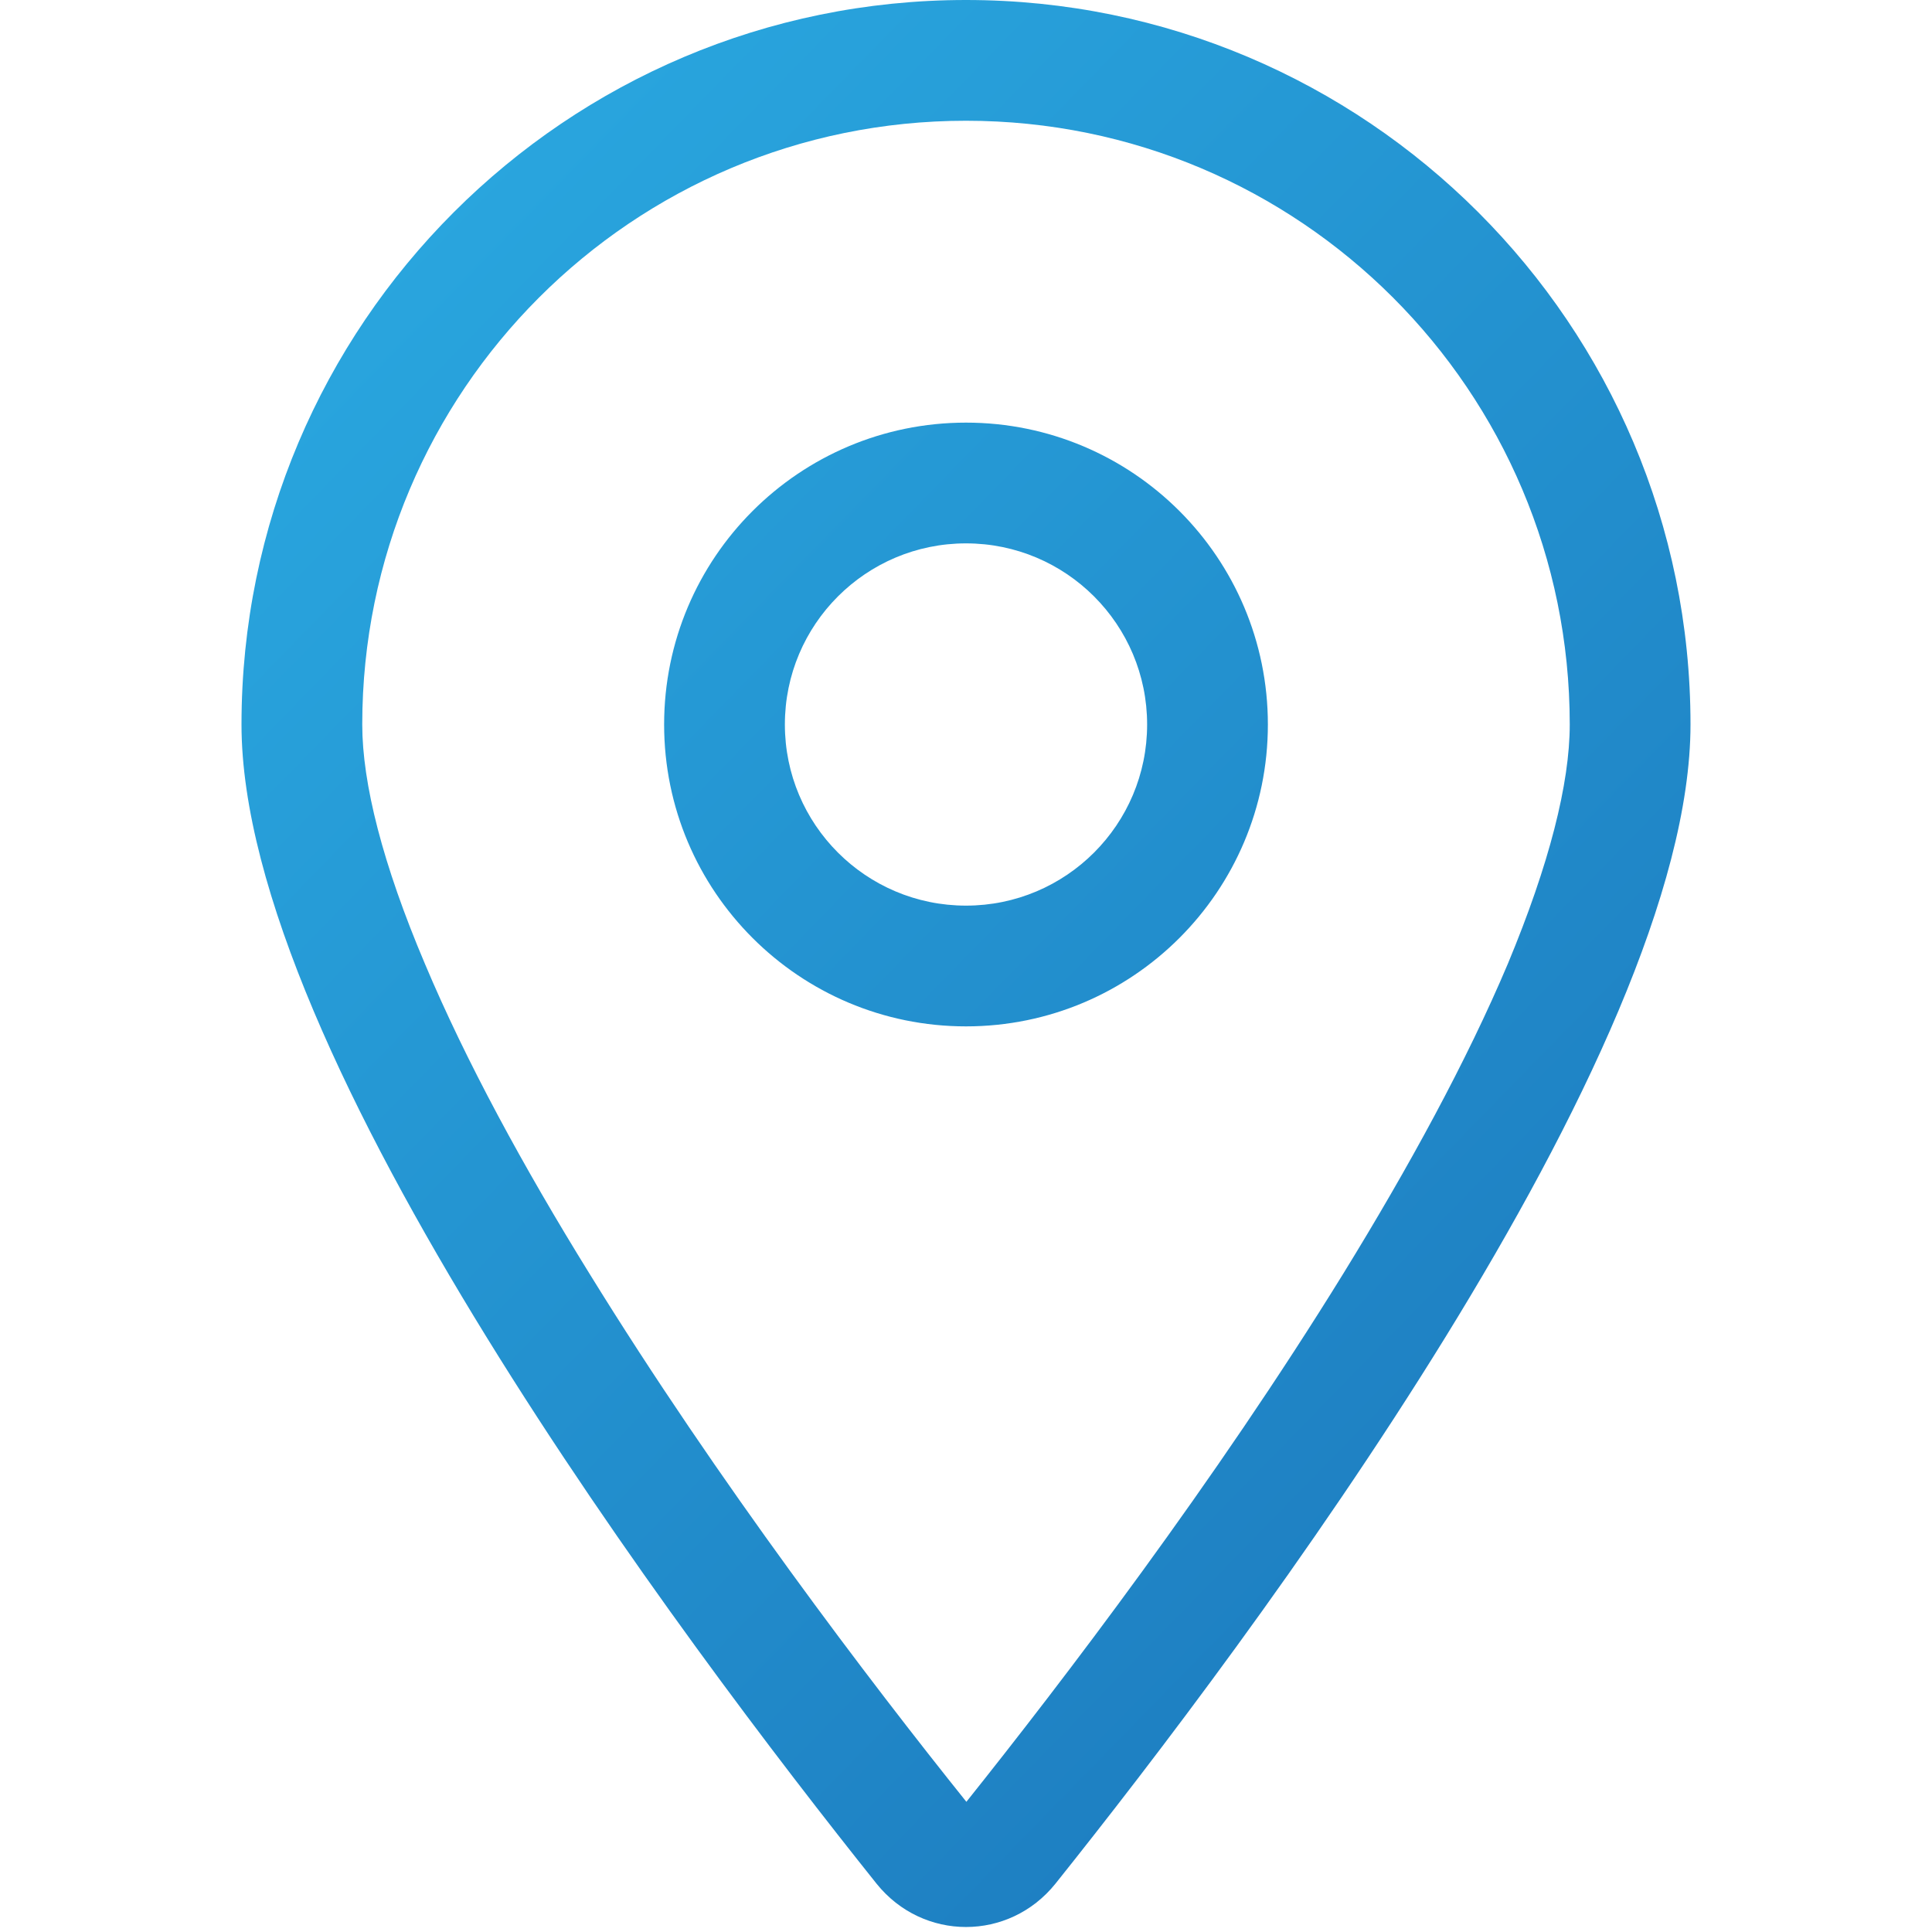
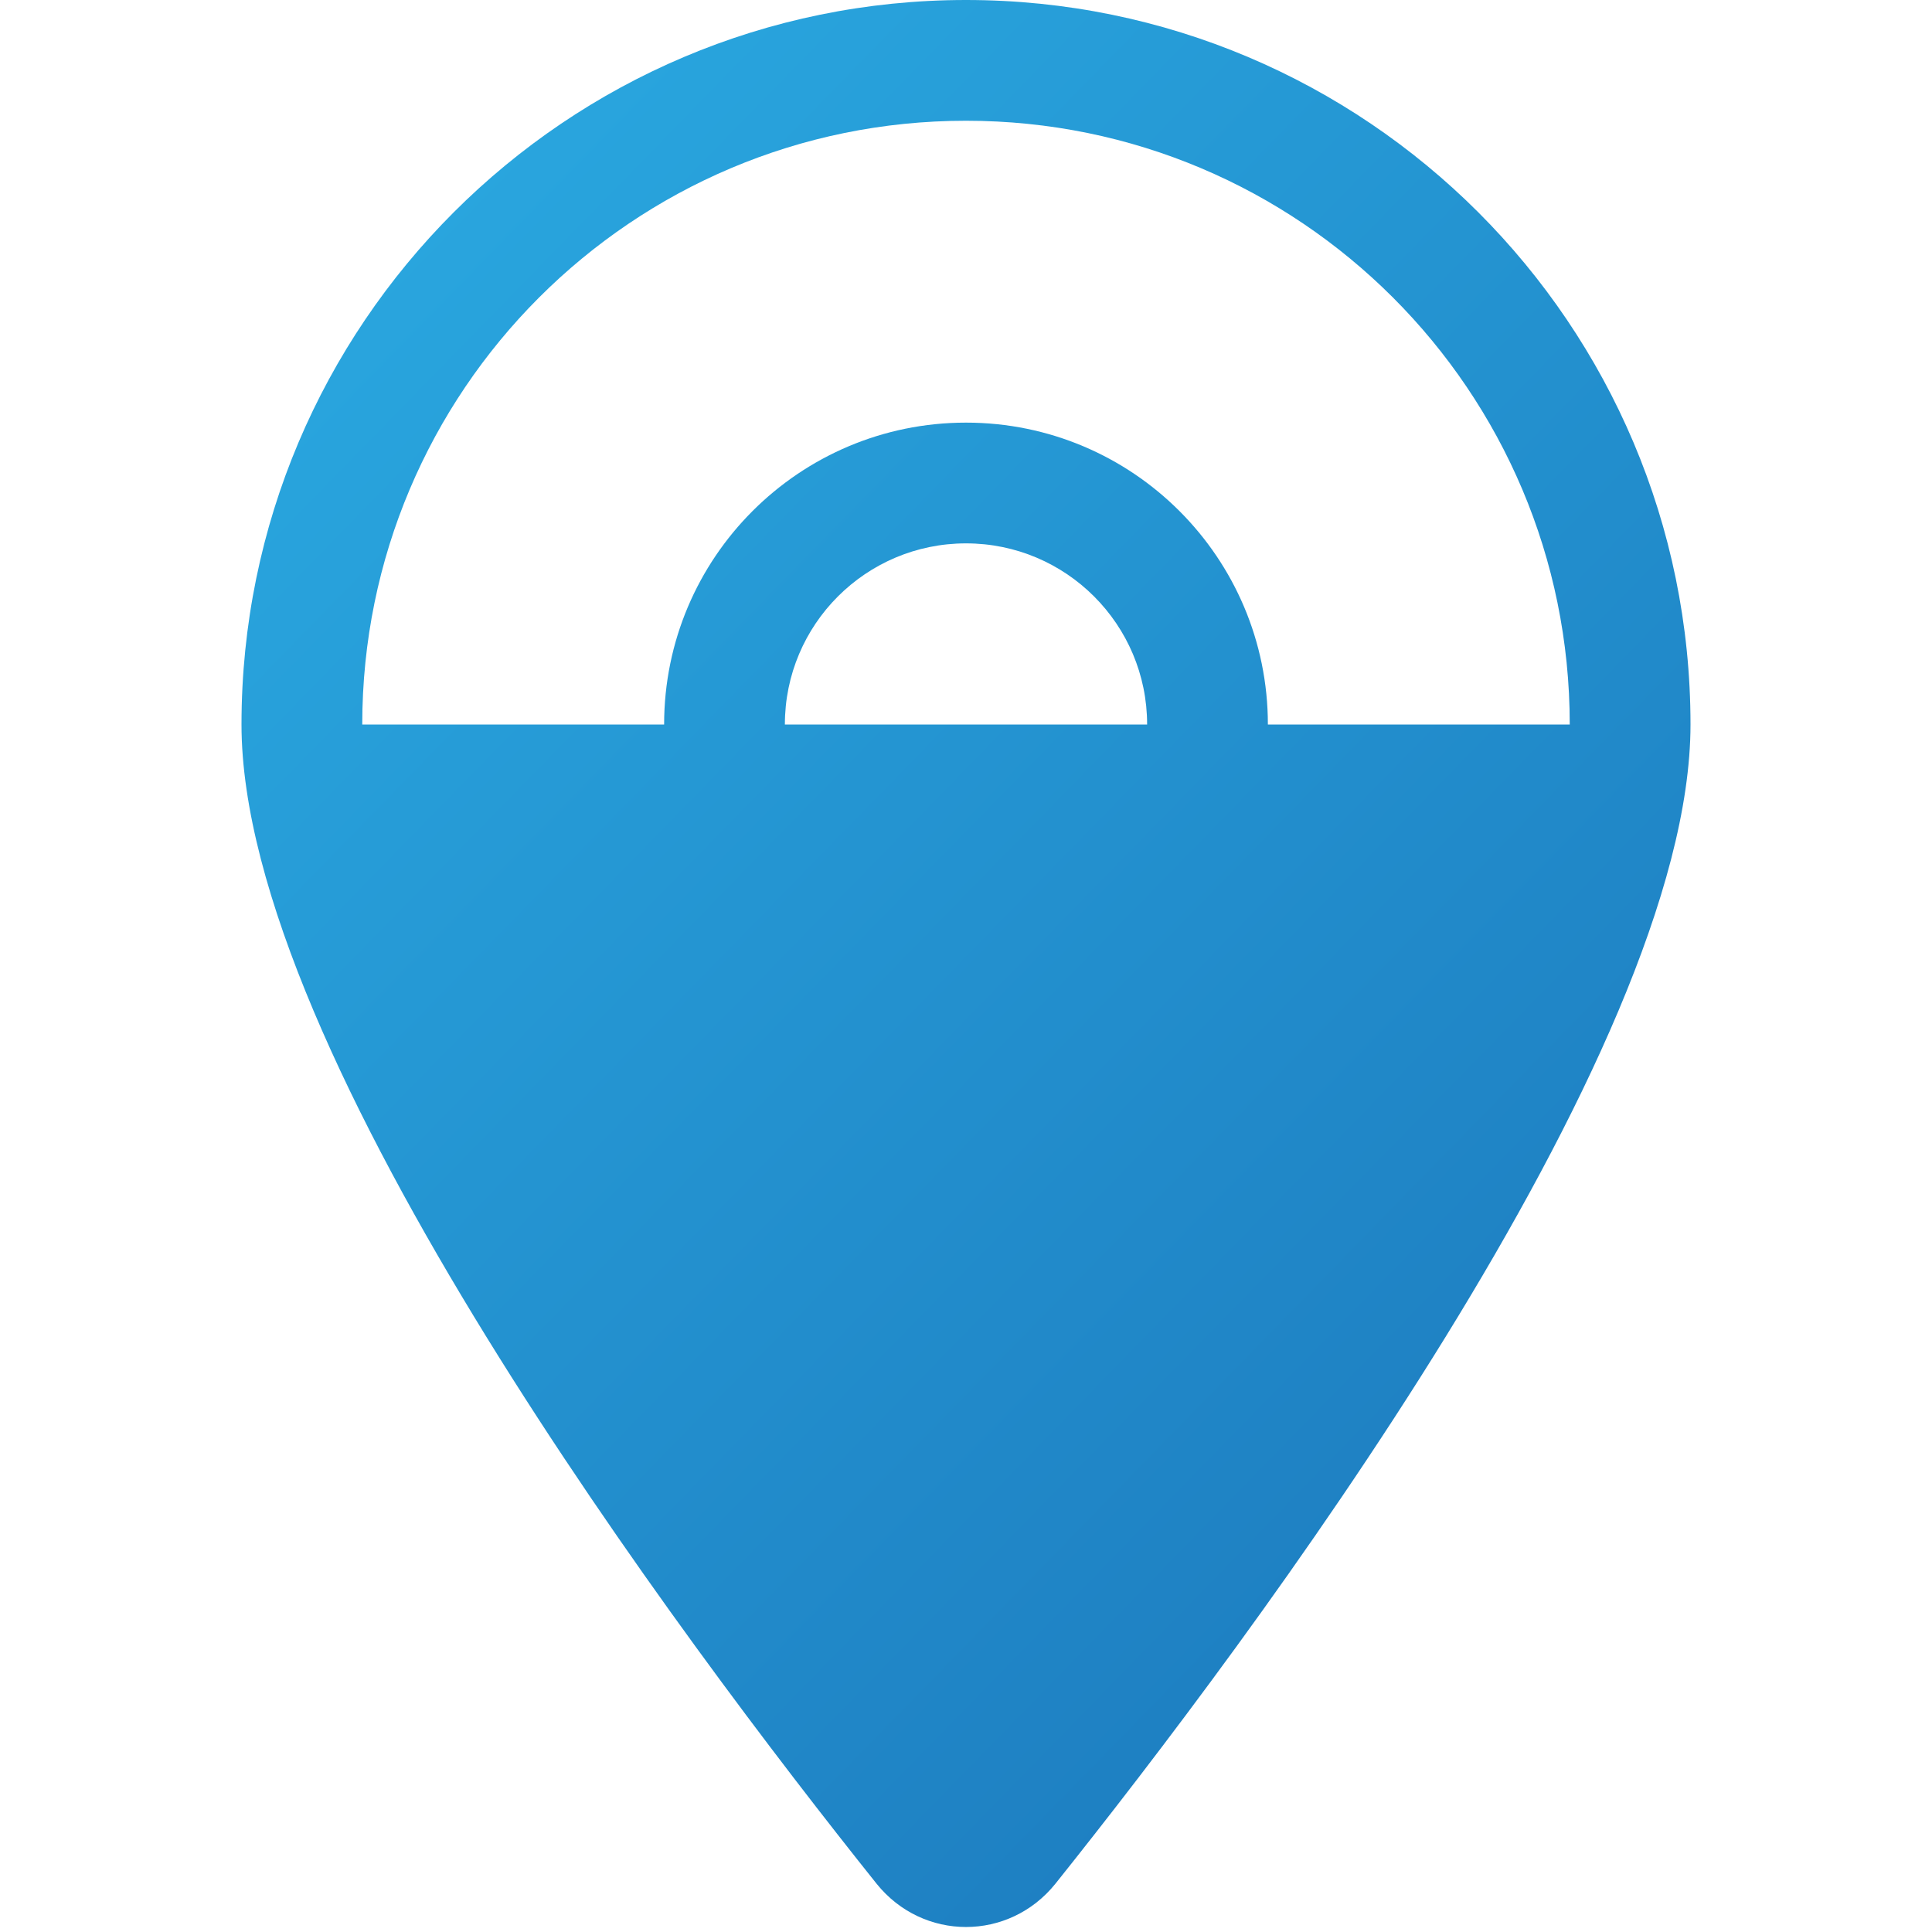
<svg xmlns="http://www.w3.org/2000/svg" id="Layer_1" viewBox="0 0 512 512">
  <defs>
    <style>.cls-1{fill:url(#linear-gradient);stroke-width:0px;}</style>
    <linearGradient id="linear-gradient" x1="42.98" y1="15.44" x2="490.98" y2="452.44" gradientUnits="userSpaceOnUse">
      <stop offset="0" stop-color="#2bace3" />
      <stop offset="1" stop-color="#1b76bb" />
    </linearGradient>
  </defs>
-   <path class="cls-1" d="M416,192c0-88.4-71.6-160-160-160S96,103.6,96,192c0,15.6,5.4,37,16.6,63.4,10.9,25.9,26.2,54,43.6,82.1,34.1,55.3,74.4,108.2,99.9,140,25.4-31.8,65.8-84.7,99.9-140,17.3-28.1,32.7-56.3,43.6-82.1,11-26.4,16.4-47.8,16.4-63.4ZM448,192c0,87.4-117,243-168.3,307.2-12.3,15.3-35.1,15.3-47.4,0-51.3-64.2-168.3-219.8-168.3-307.2C64,86,150,0,256,0s192,86,192,192ZM208,192c0,26.51,21.49,48,48,48s48-21.49,48-48-21.49-48-48-48-48,21.49-48,48ZM256,272c-44.18,0-80-35.82-80-80s35.82-80,80-80,80,35.82,80,80-35.82,80-80,80Z" />
+   <path class="cls-1" d="M416,192c0-88.4-71.6-160-160-160S96,103.6,96,192ZM448,192c0,87.4-117,243-168.3,307.2-12.3,15.3-35.1,15.3-47.4,0-51.3-64.2-168.3-219.8-168.3-307.2C64,86,150,0,256,0s192,86,192,192ZM208,192c0,26.51,21.49,48,48,48s48-21.49,48-48-21.49-48-48-48-48,21.49-48,48ZM256,272c-44.18,0-80-35.82-80-80s35.82-80,80-80,80,35.82,80,80-35.82,80-80,80Z" />
</svg>